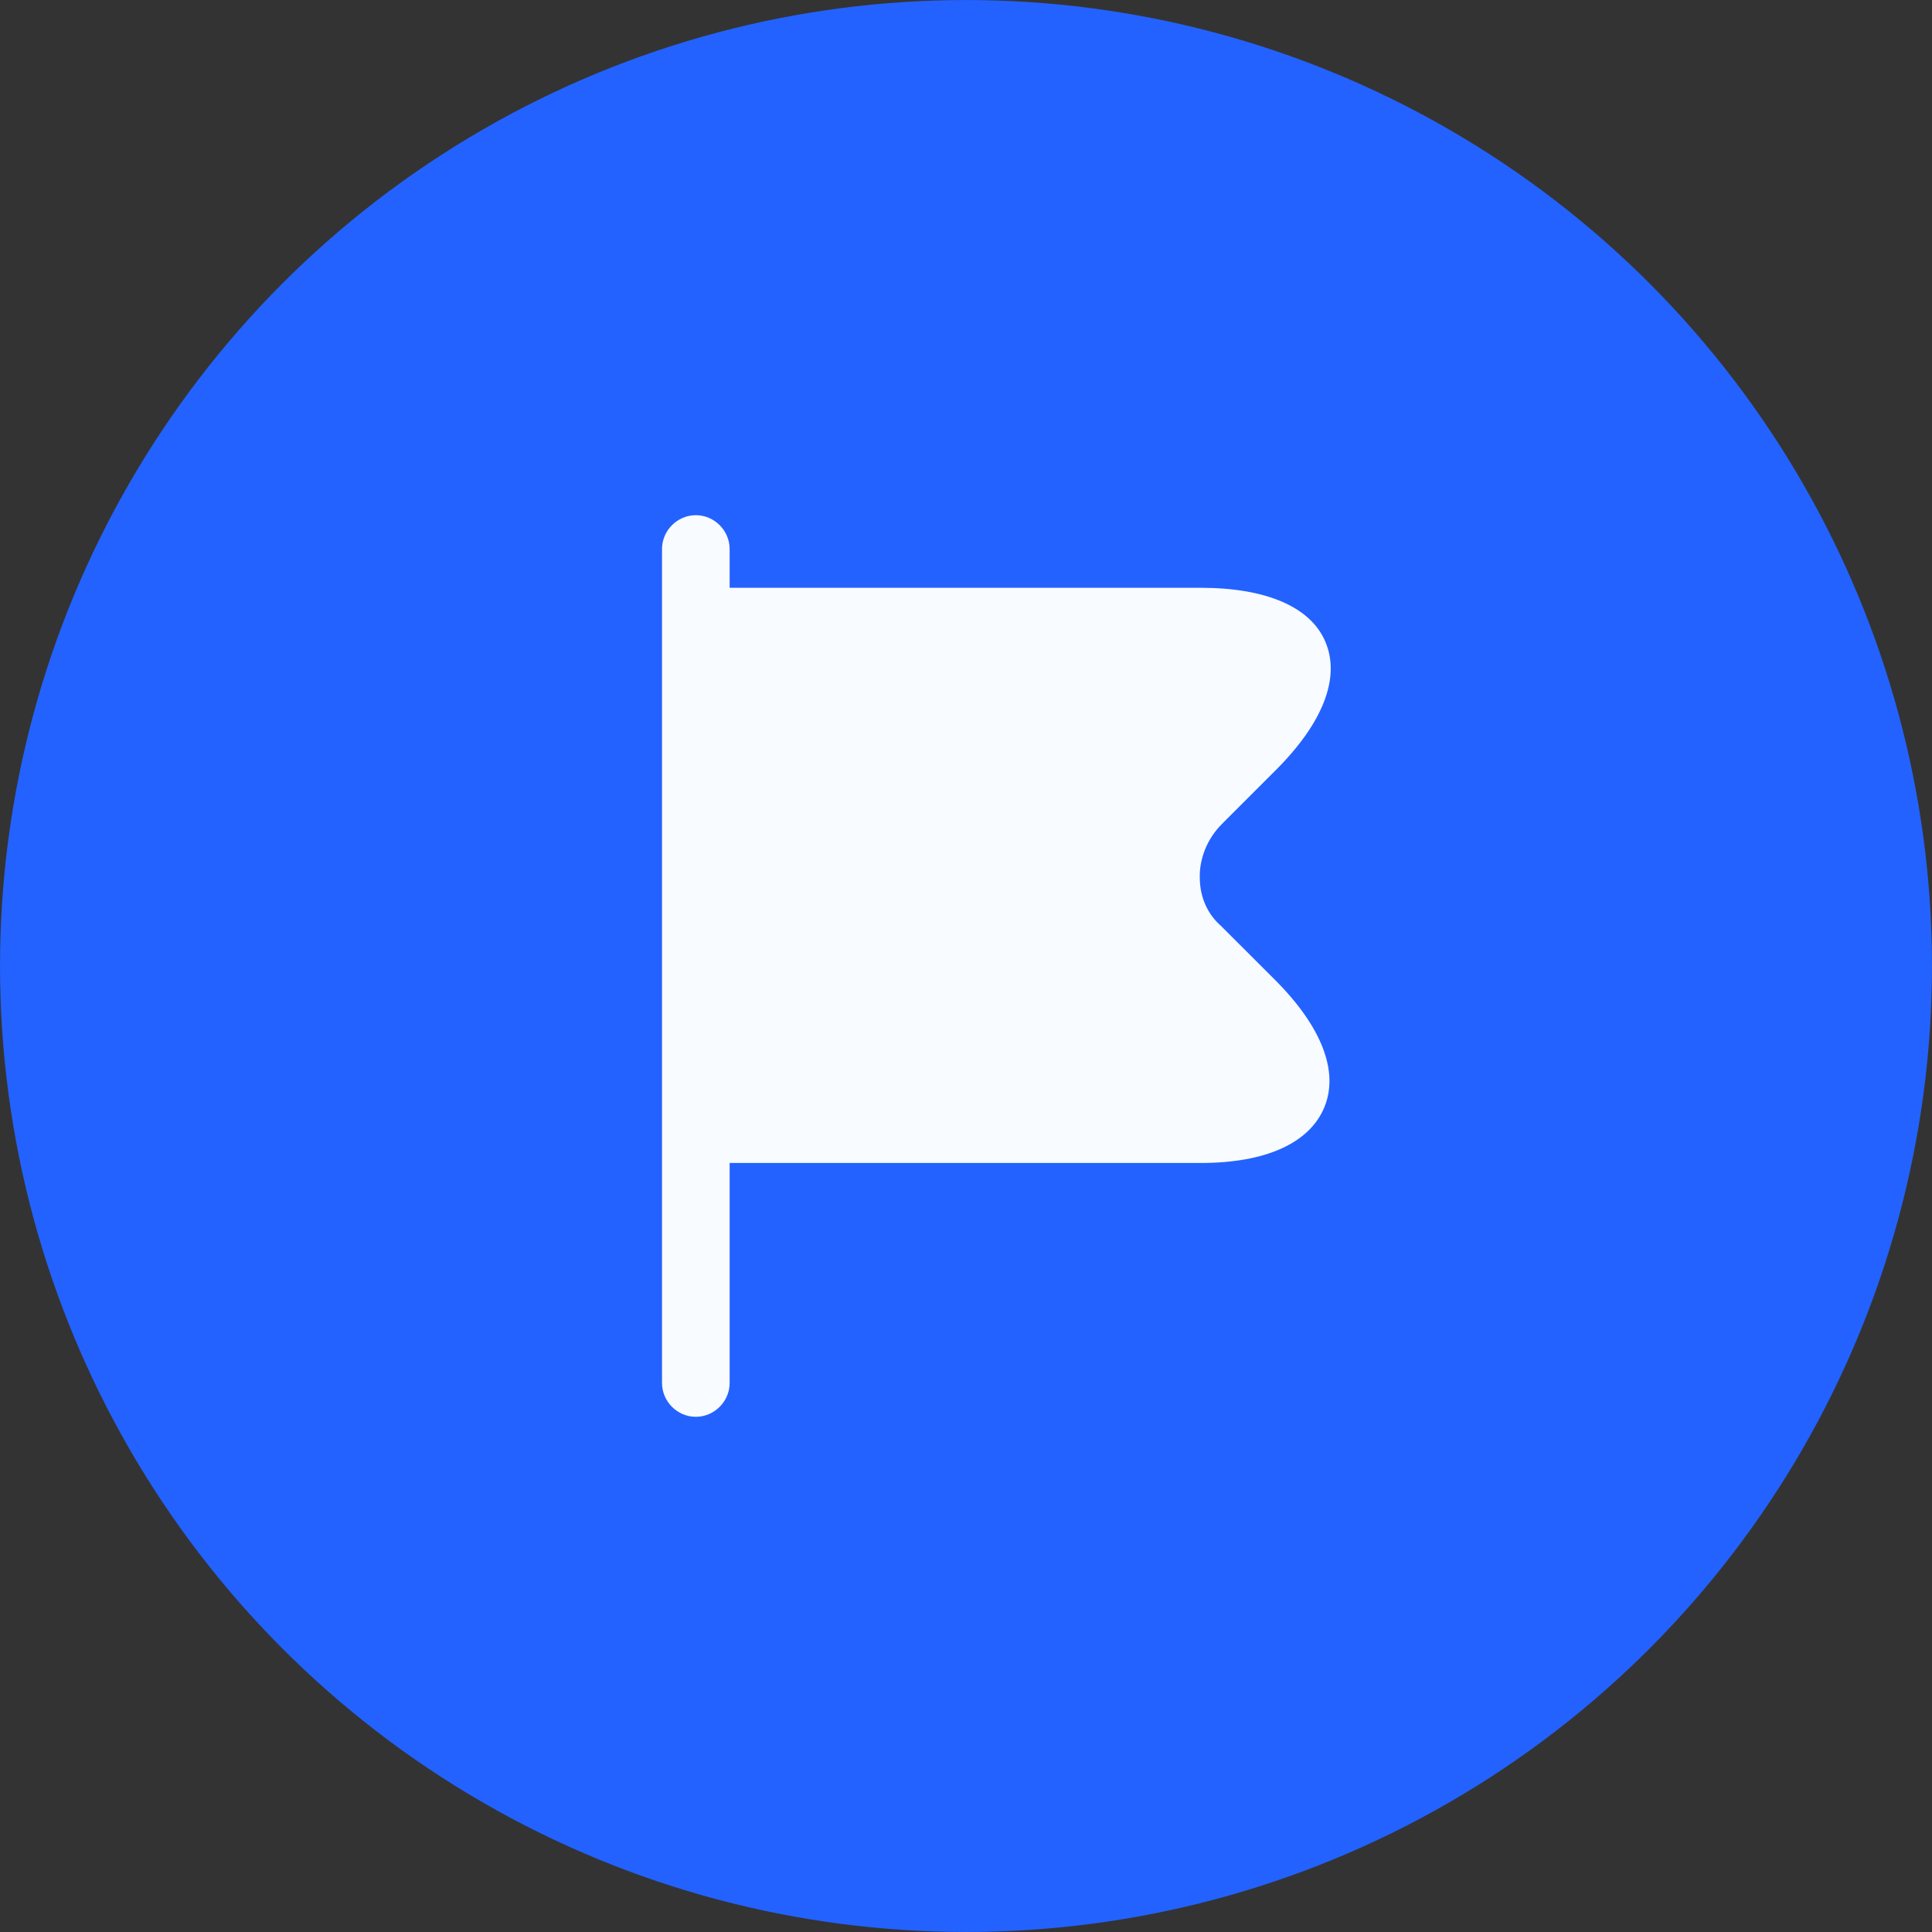
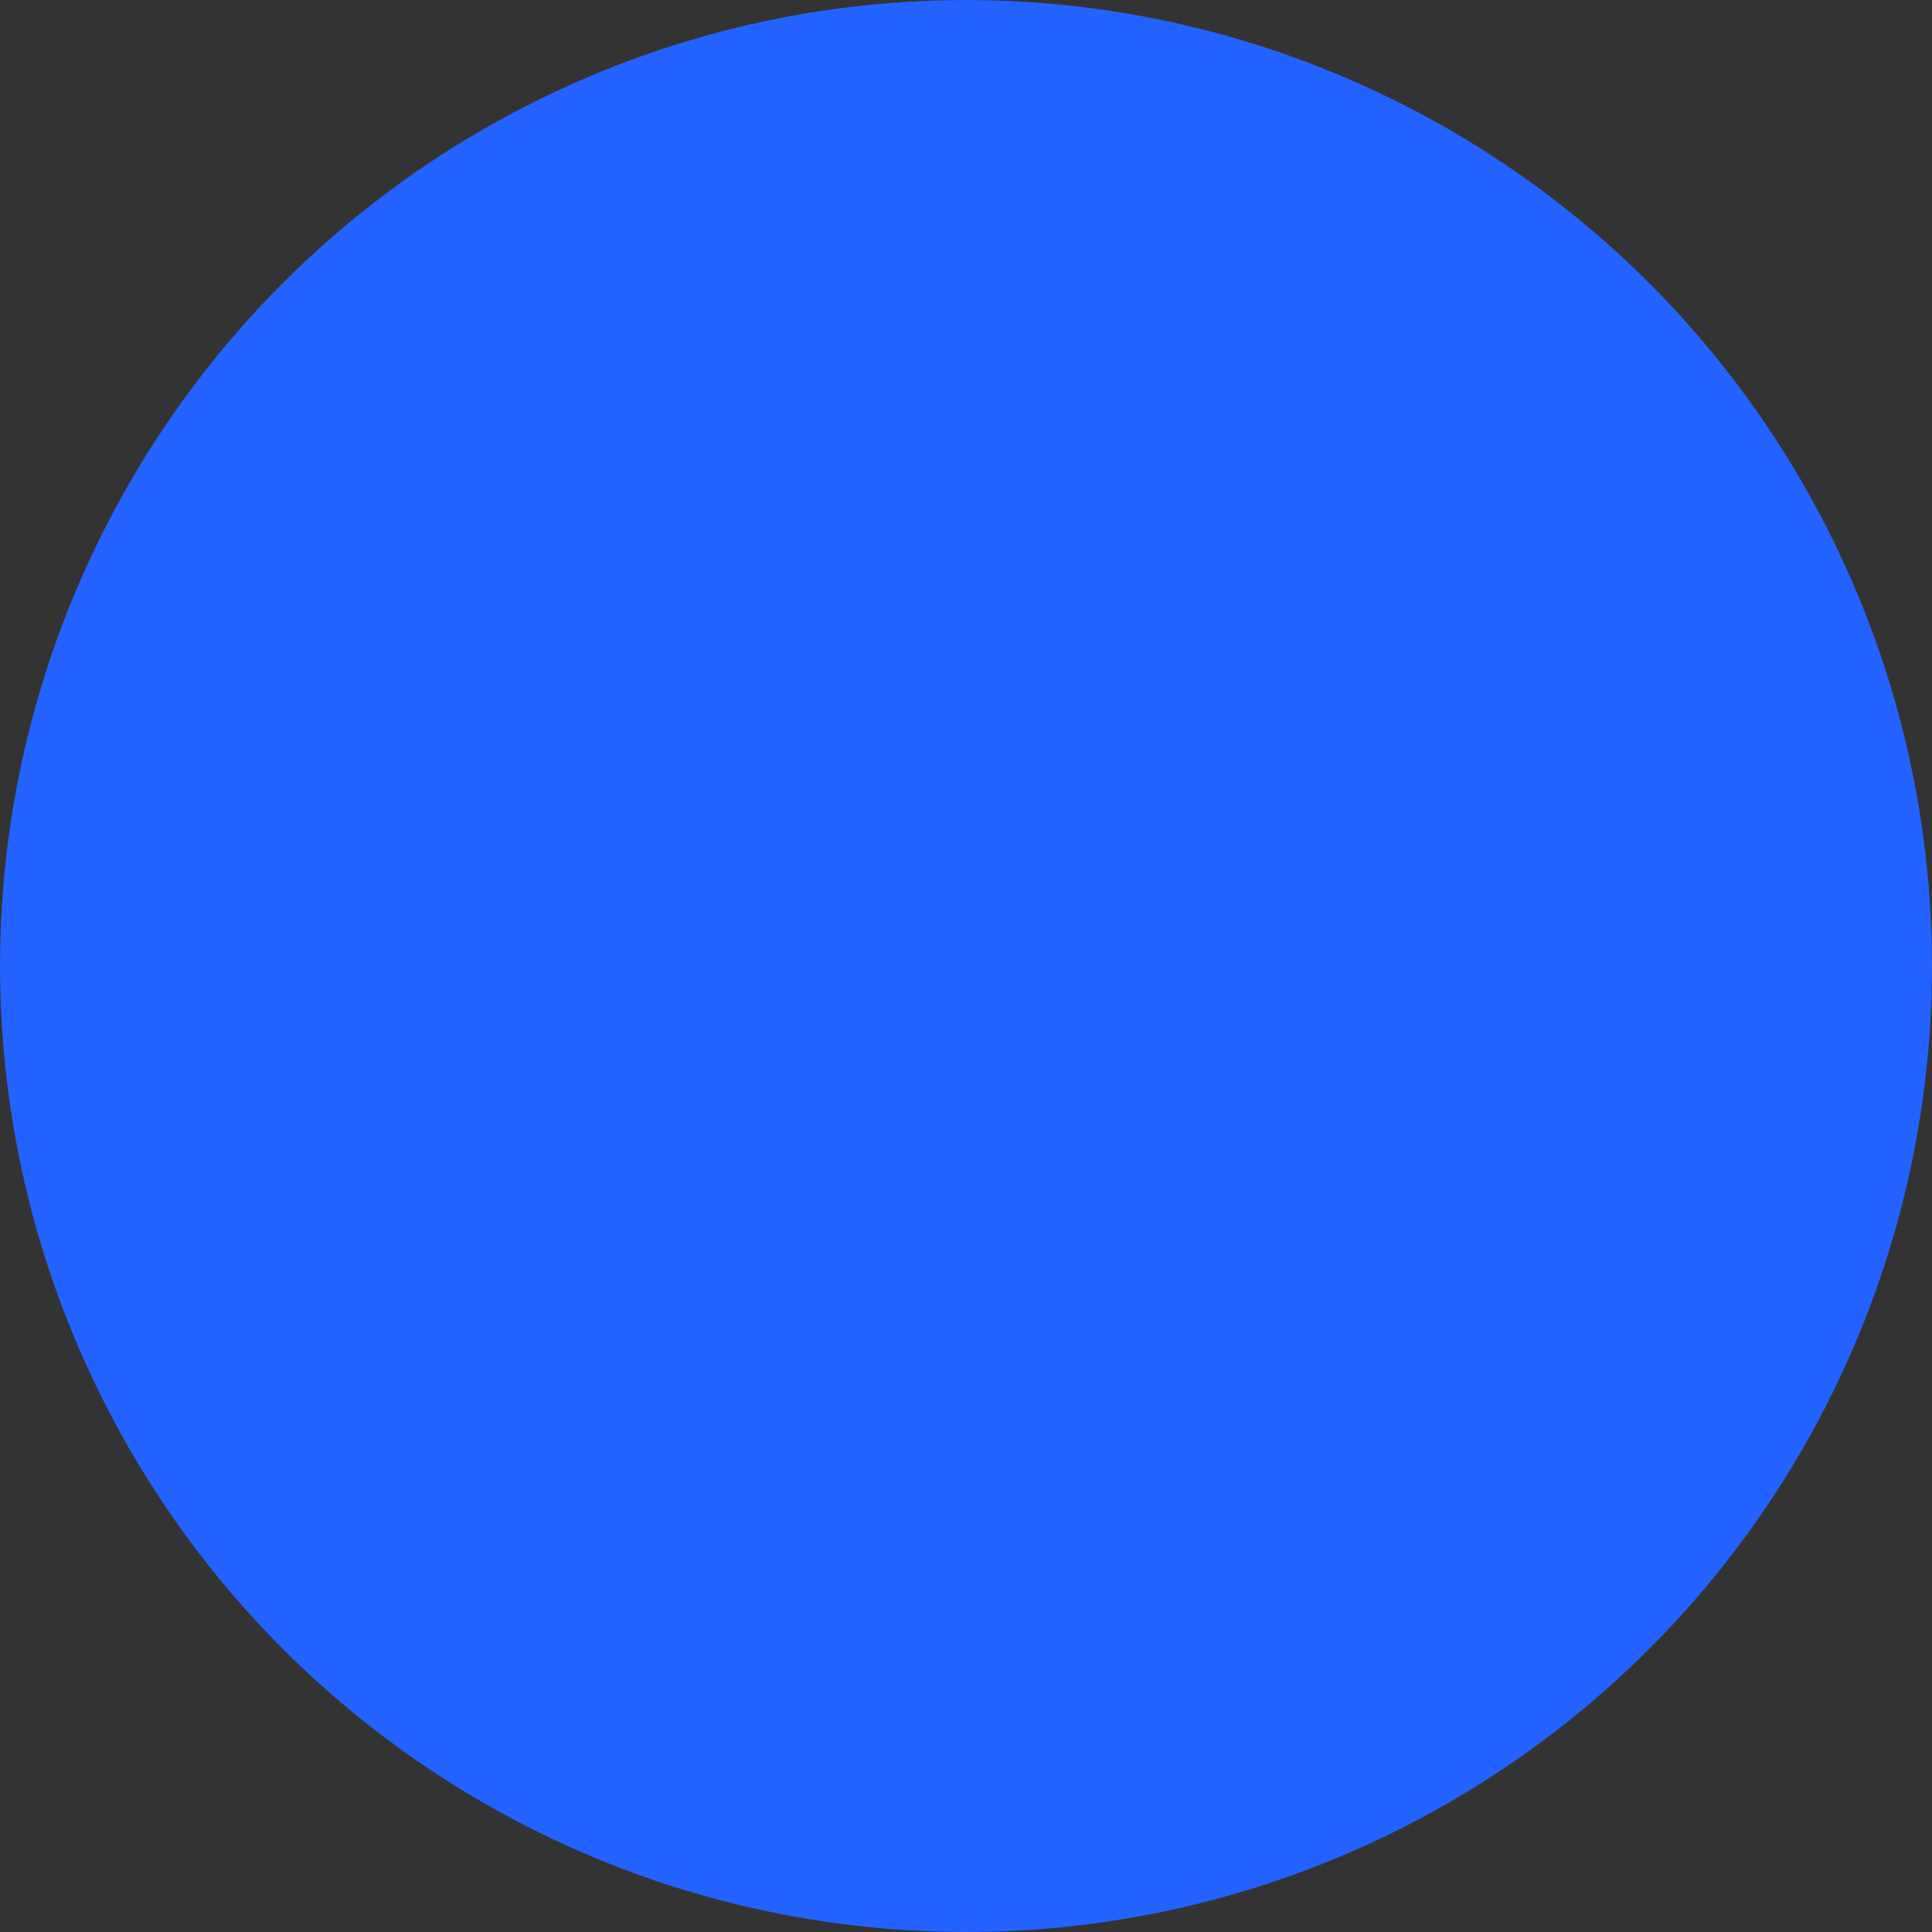
<svg xmlns="http://www.w3.org/2000/svg" width="50" height="50" viewBox="0 0 50 50" fill="none">
  <rect x="0" y="0" width="50" height="50" fill="#333333" stroke="none" />
  <circle cx="25" cy="25" r="24.609" fill="#2362FF" stroke="#2362FF" stroke-width="0.781" />
-   <path d="M33.023 25.385L31.599 23.962C31.261 23.67 31.063 23.238 31.051 22.76C31.028 22.235 31.238 21.71 31.623 21.325L33.023 19.925C34.236 18.712 34.691 17.545 34.306 16.623C33.933 15.713 32.778 15.212 31.075 15.212H18.883V14.208C18.883 13.73 18.486 13.333 18.008 13.333C17.529 13.333 17.133 13.73 17.133 14.208V35.792C17.133 36.27 17.529 36.667 18.008 36.667C18.486 36.667 18.883 36.27 18.883 35.792V30.098H31.075C32.755 30.098 33.886 29.585 34.271 28.663C34.656 27.742 34.213 26.587 33.023 25.385Z" fill="#F8FBFF" />
</svg>